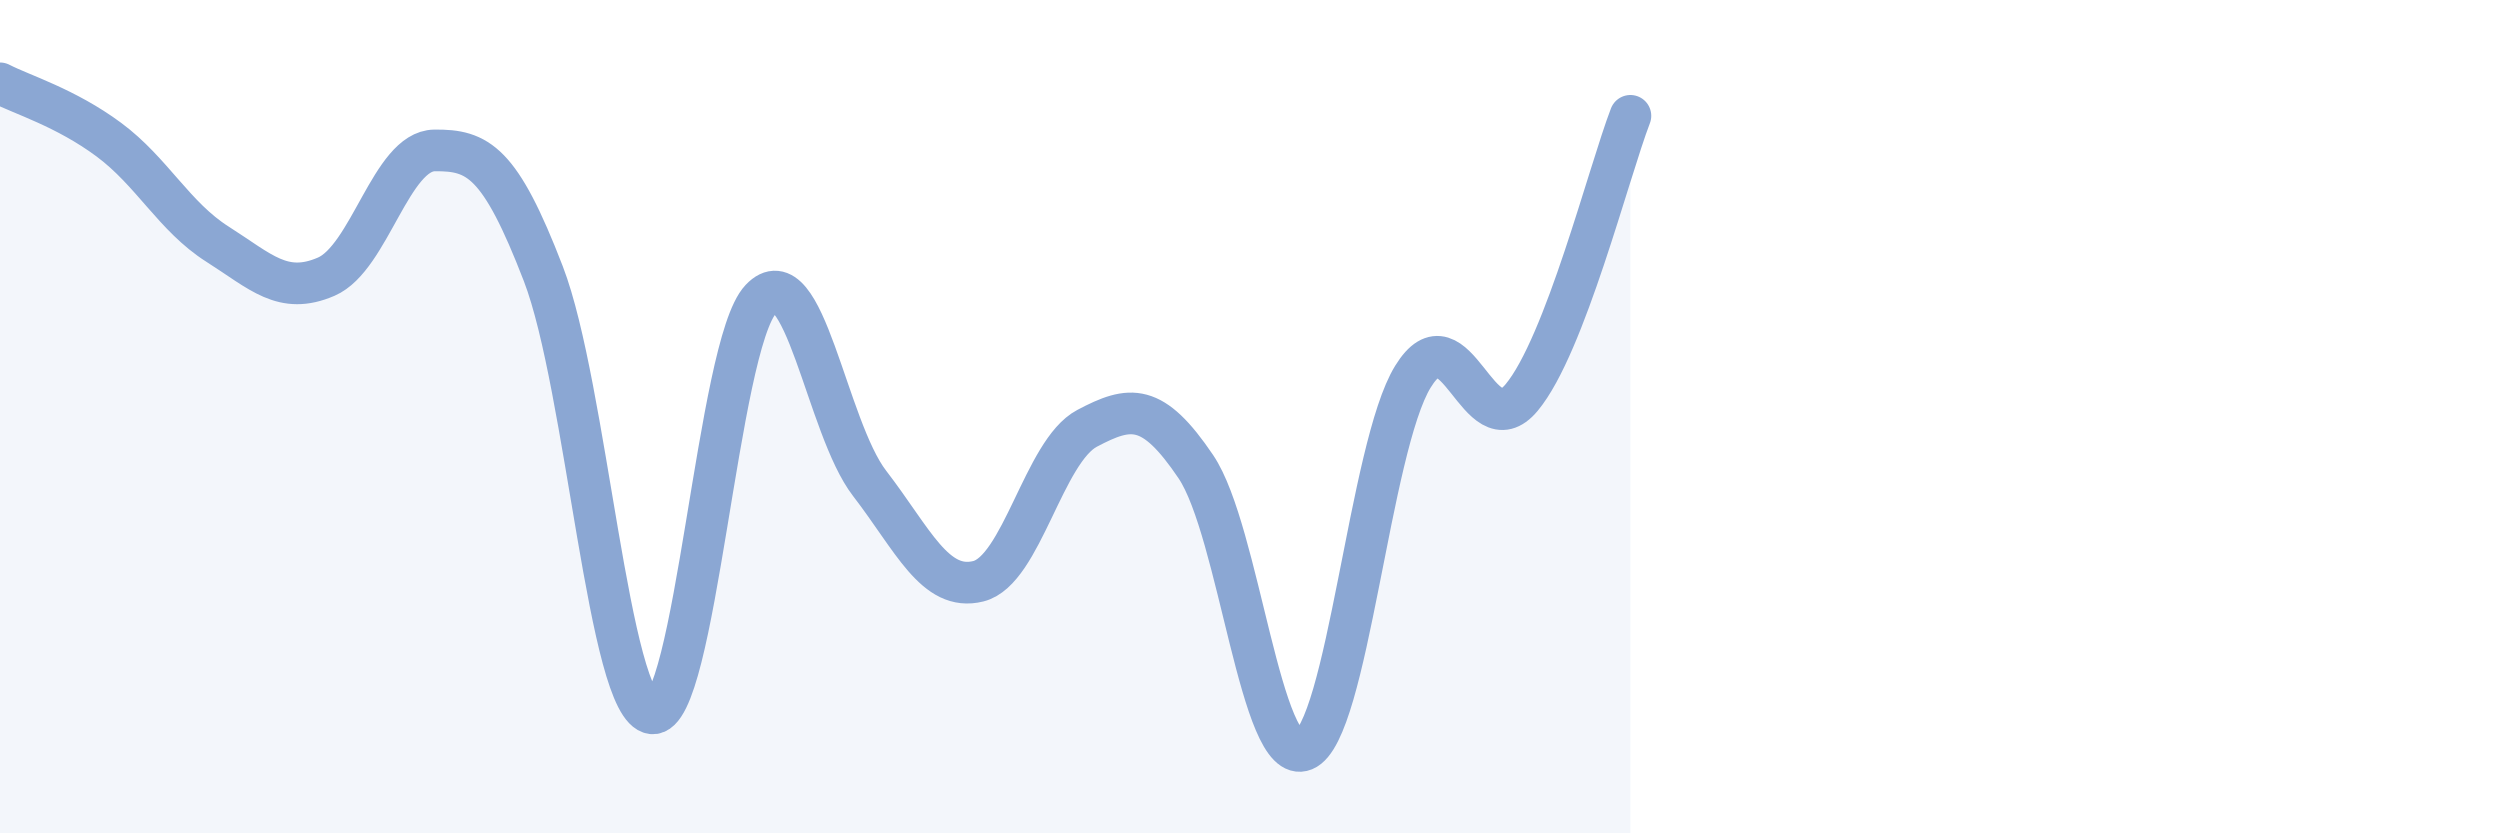
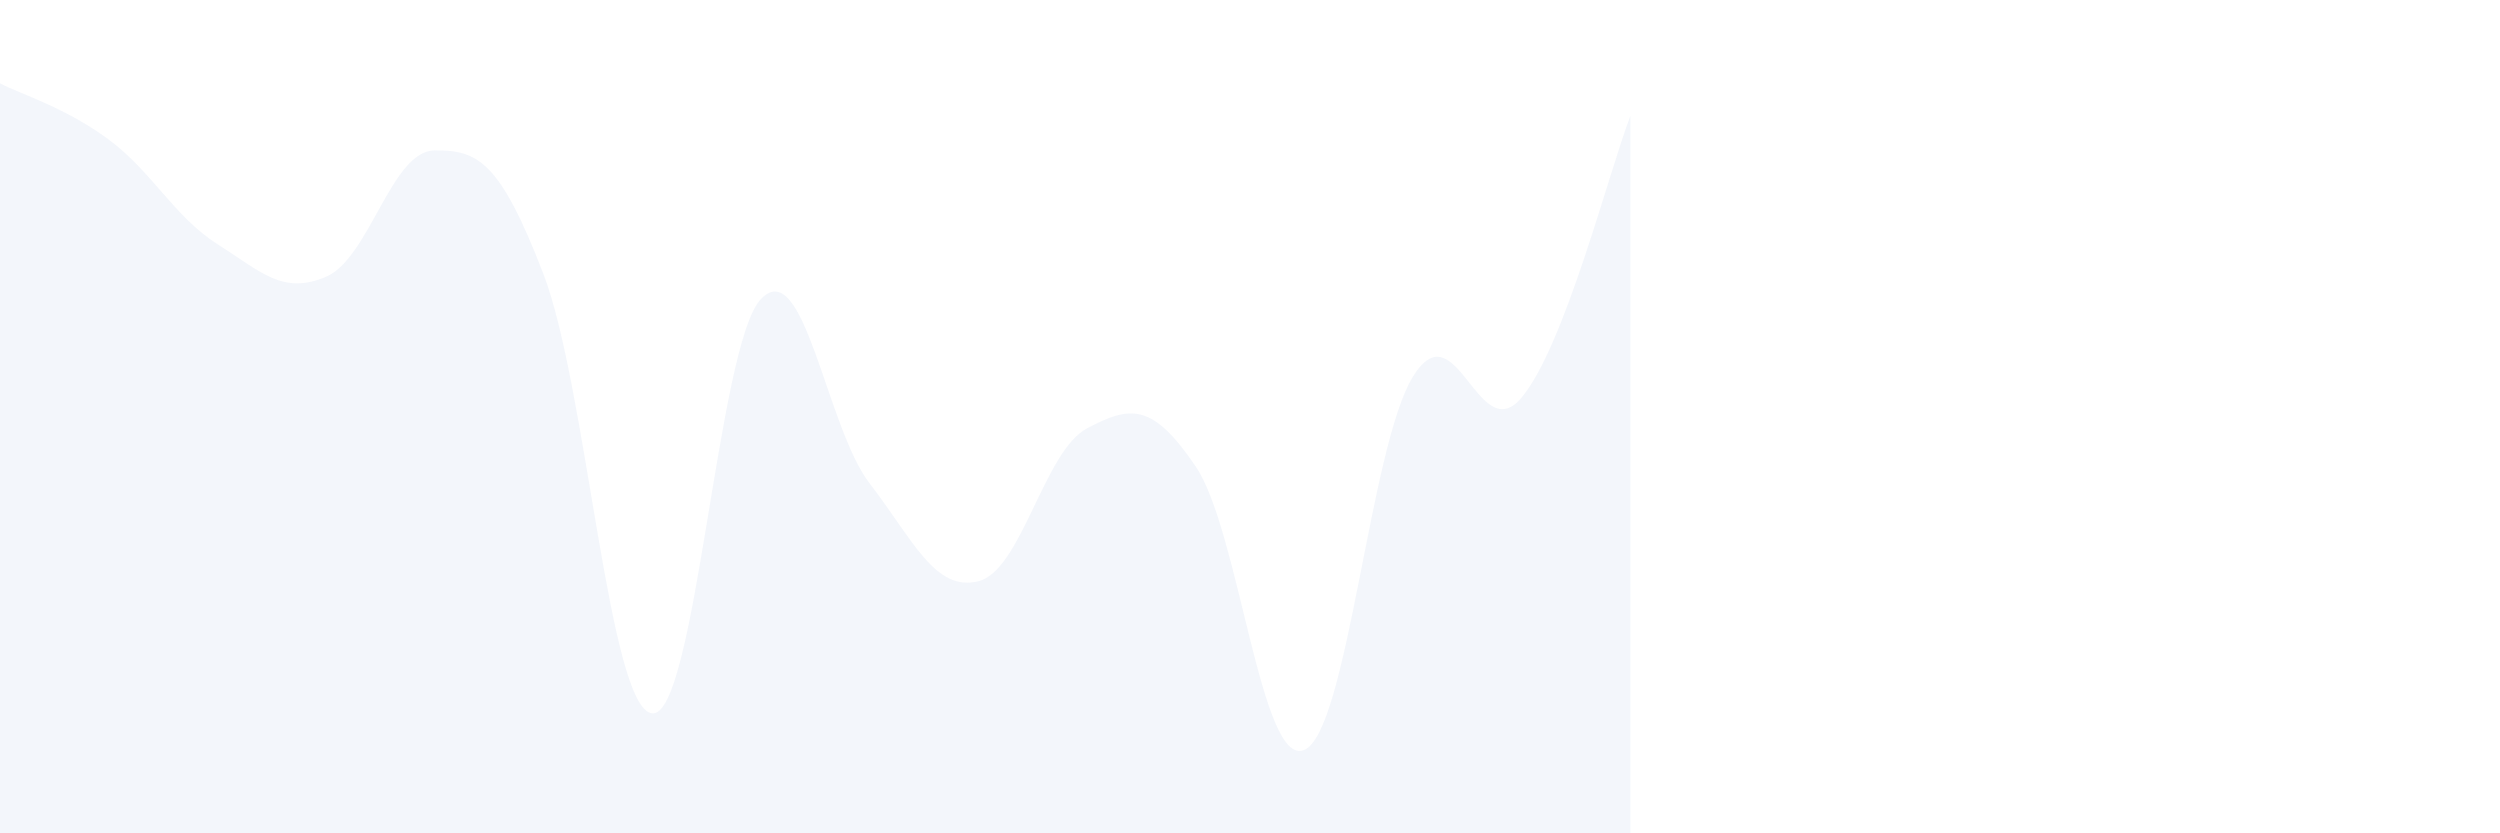
<svg xmlns="http://www.w3.org/2000/svg" width="60" height="20" viewBox="0 0 60 20">
  <path d="M 0,2 C 0.52,2.27 1.57,2.58 2.61,3.35 C 3.65,4.12 4.18,5.2 5.22,5.86 C 6.26,6.52 6.79,7.09 7.83,6.64 C 8.87,6.19 9.39,3.62 10.43,3.61 C 11.47,3.6 12,3.87 13.04,6.57 C 14.08,9.27 14.61,17 15.65,17.12 C 16.69,17.24 17.22,8.28 18.26,7.18 C 19.3,6.08 19.83,10.25 20.87,11.6 C 21.91,12.95 22.44,14.21 23.48,13.95 C 24.52,13.69 25.05,10.83 26.09,10.28 C 27.13,9.73 27.66,9.66 28.7,11.2 C 29.74,12.74 30.26,18.43 31.3,18 C 32.34,17.57 32.87,10.73 33.91,9.04 C 34.95,7.35 35.48,10.79 36.52,9.54 C 37.56,8.29 38.61,4.13 39.13,2.78L39.13 20L0 20Z" fill="#8ba7d3" opacity="0.1" stroke-linecap="round" stroke-linejoin="round" />
-   <path d="M 0,2 C 0.52,2.27 1.57,2.58 2.61,3.35 C 3.65,4.12 4.18,5.2 5.22,5.86 C 6.26,6.52 6.79,7.09 7.83,6.64 C 8.87,6.19 9.39,3.62 10.43,3.61 C 11.47,3.6 12,3.87 13.04,6.57 C 14.08,9.27 14.61,17 15.65,17.12 C 16.69,17.24 17.22,8.28 18.26,7.18 C 19.3,6.08 19.83,10.25 20.87,11.6 C 21.91,12.95 22.44,14.21 23.48,13.95 C 24.52,13.69 25.05,10.83 26.09,10.28 C 27.13,9.73 27.66,9.66 28.7,11.2 C 29.74,12.74 30.26,18.43 31.3,18 C 32.34,17.57 32.87,10.73 33.91,9.04 C 34.95,7.35 35.48,10.79 36.52,9.54 C 37.56,8.29 38.61,4.13 39.13,2.78" stroke="#8ba7d3" stroke-width="1" fill="none" stroke-linecap="round" stroke-linejoin="round" />
</svg>